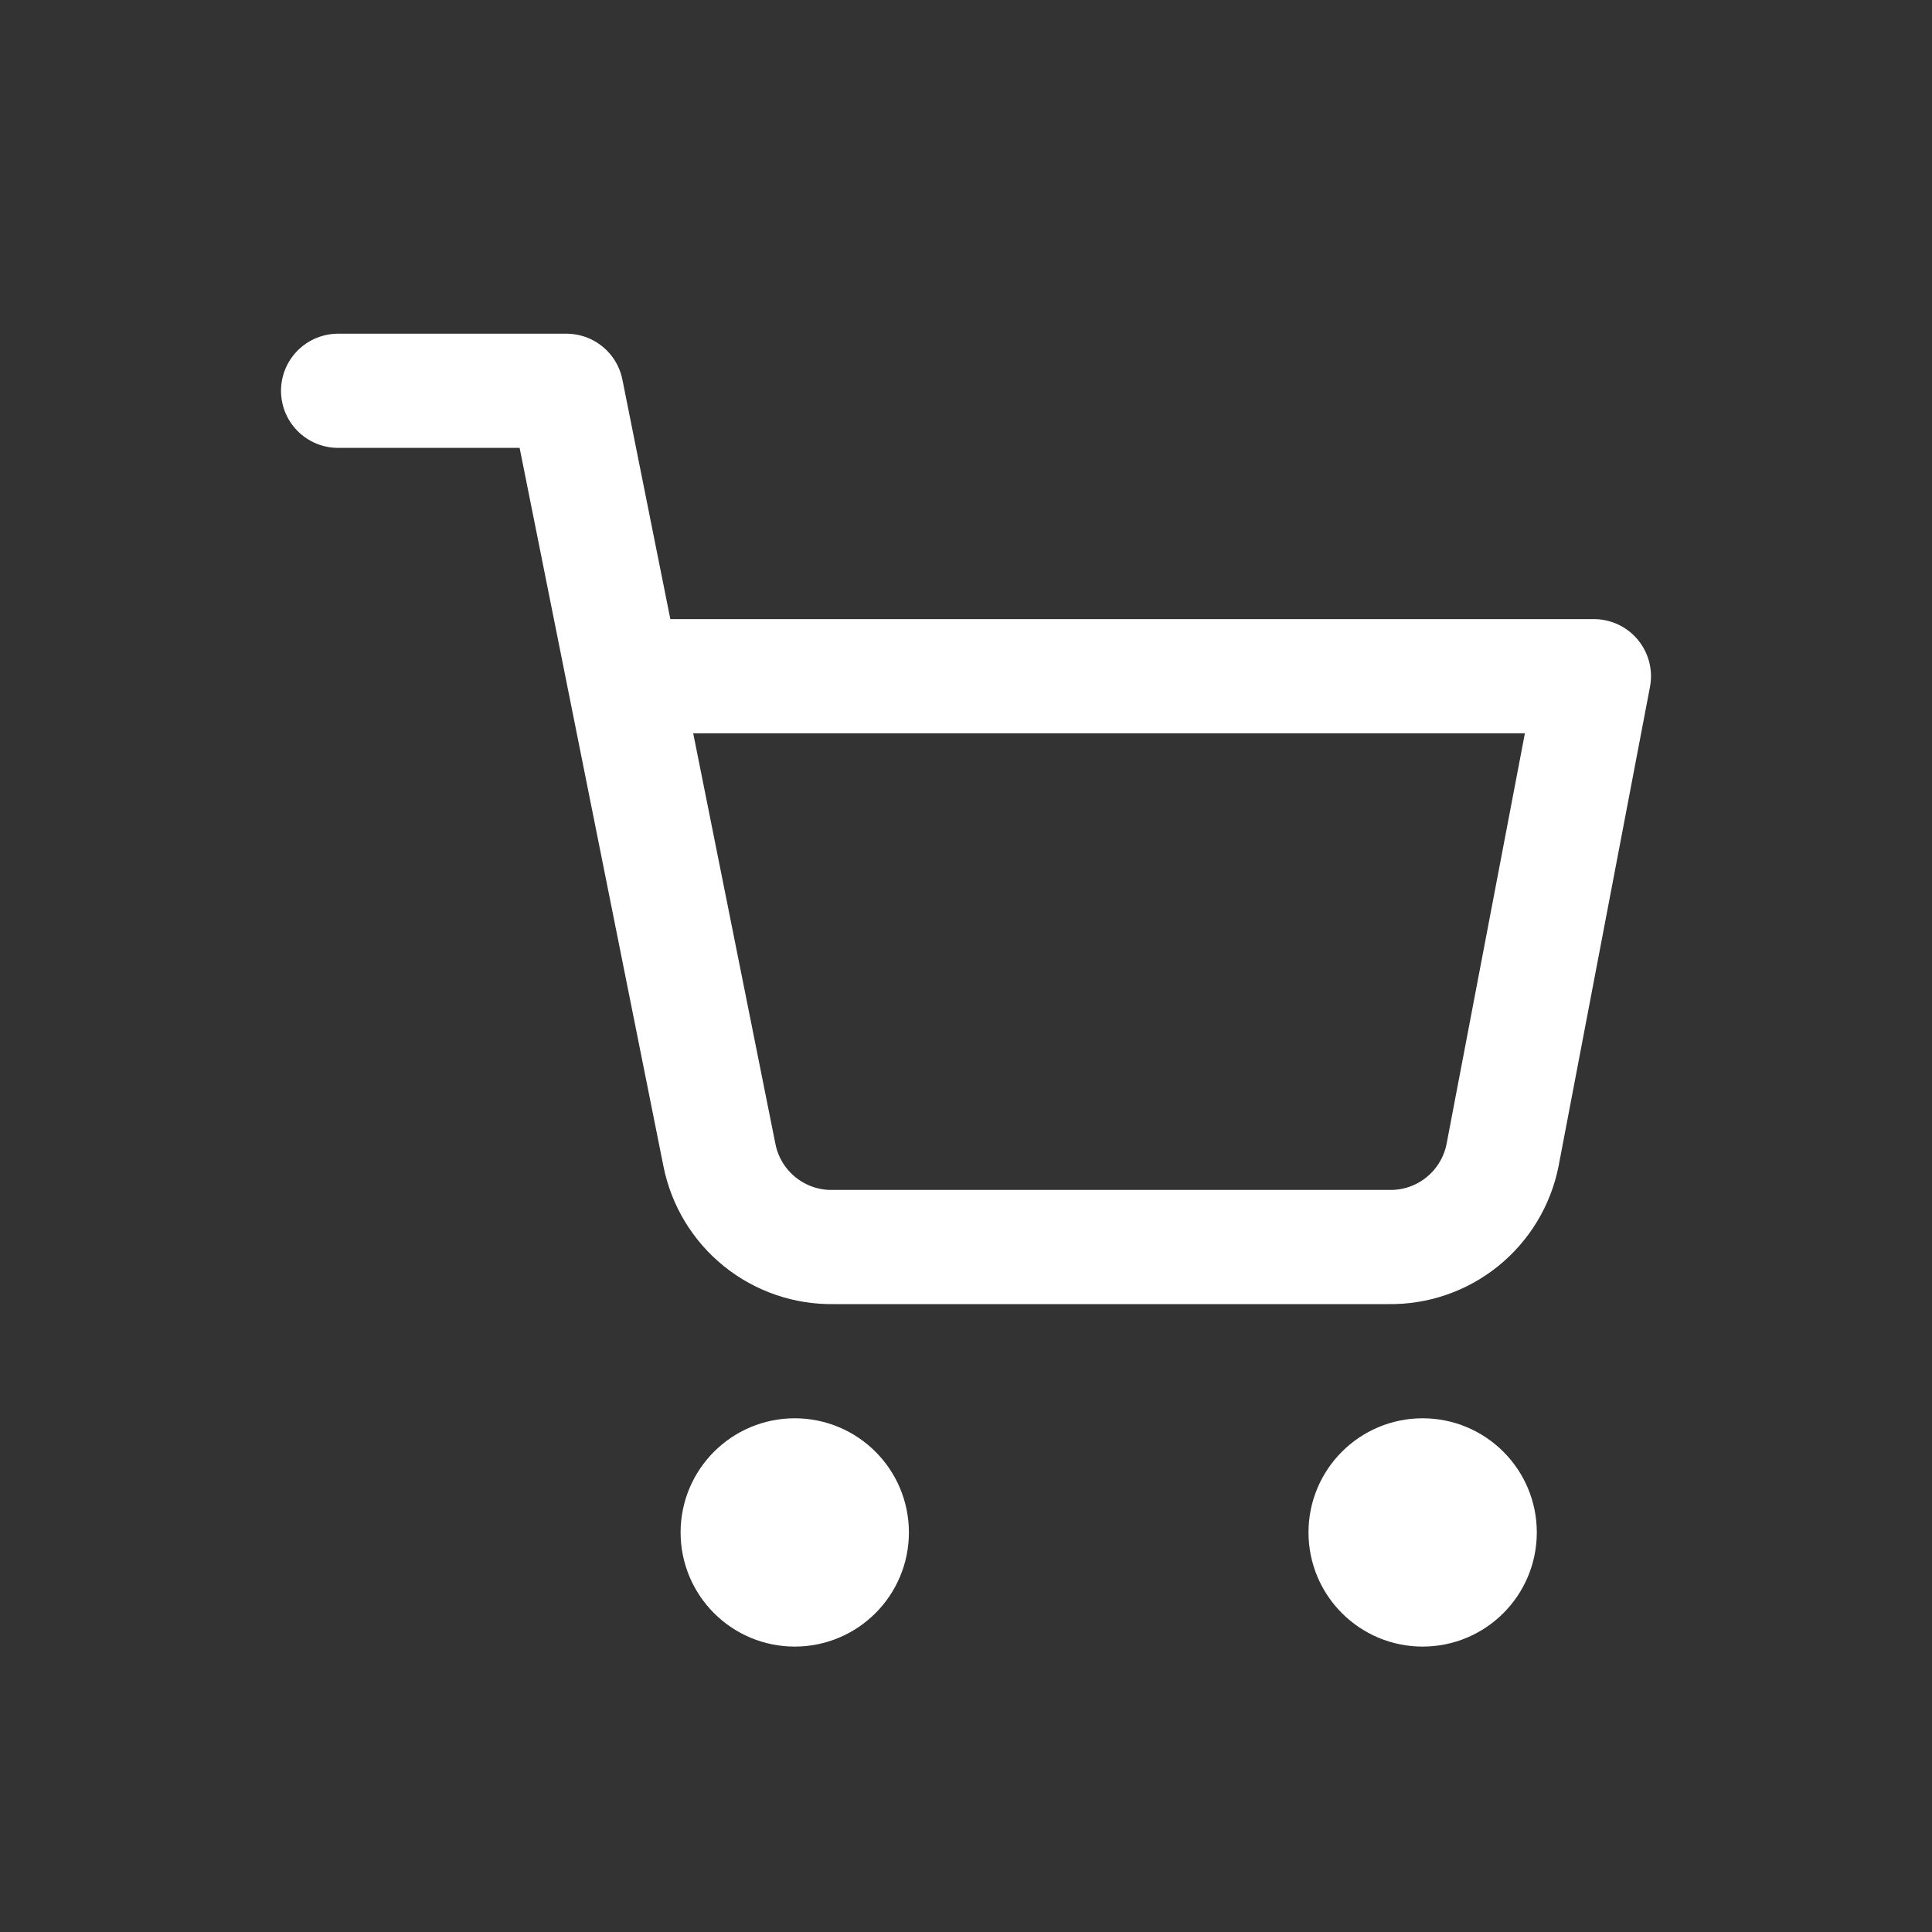
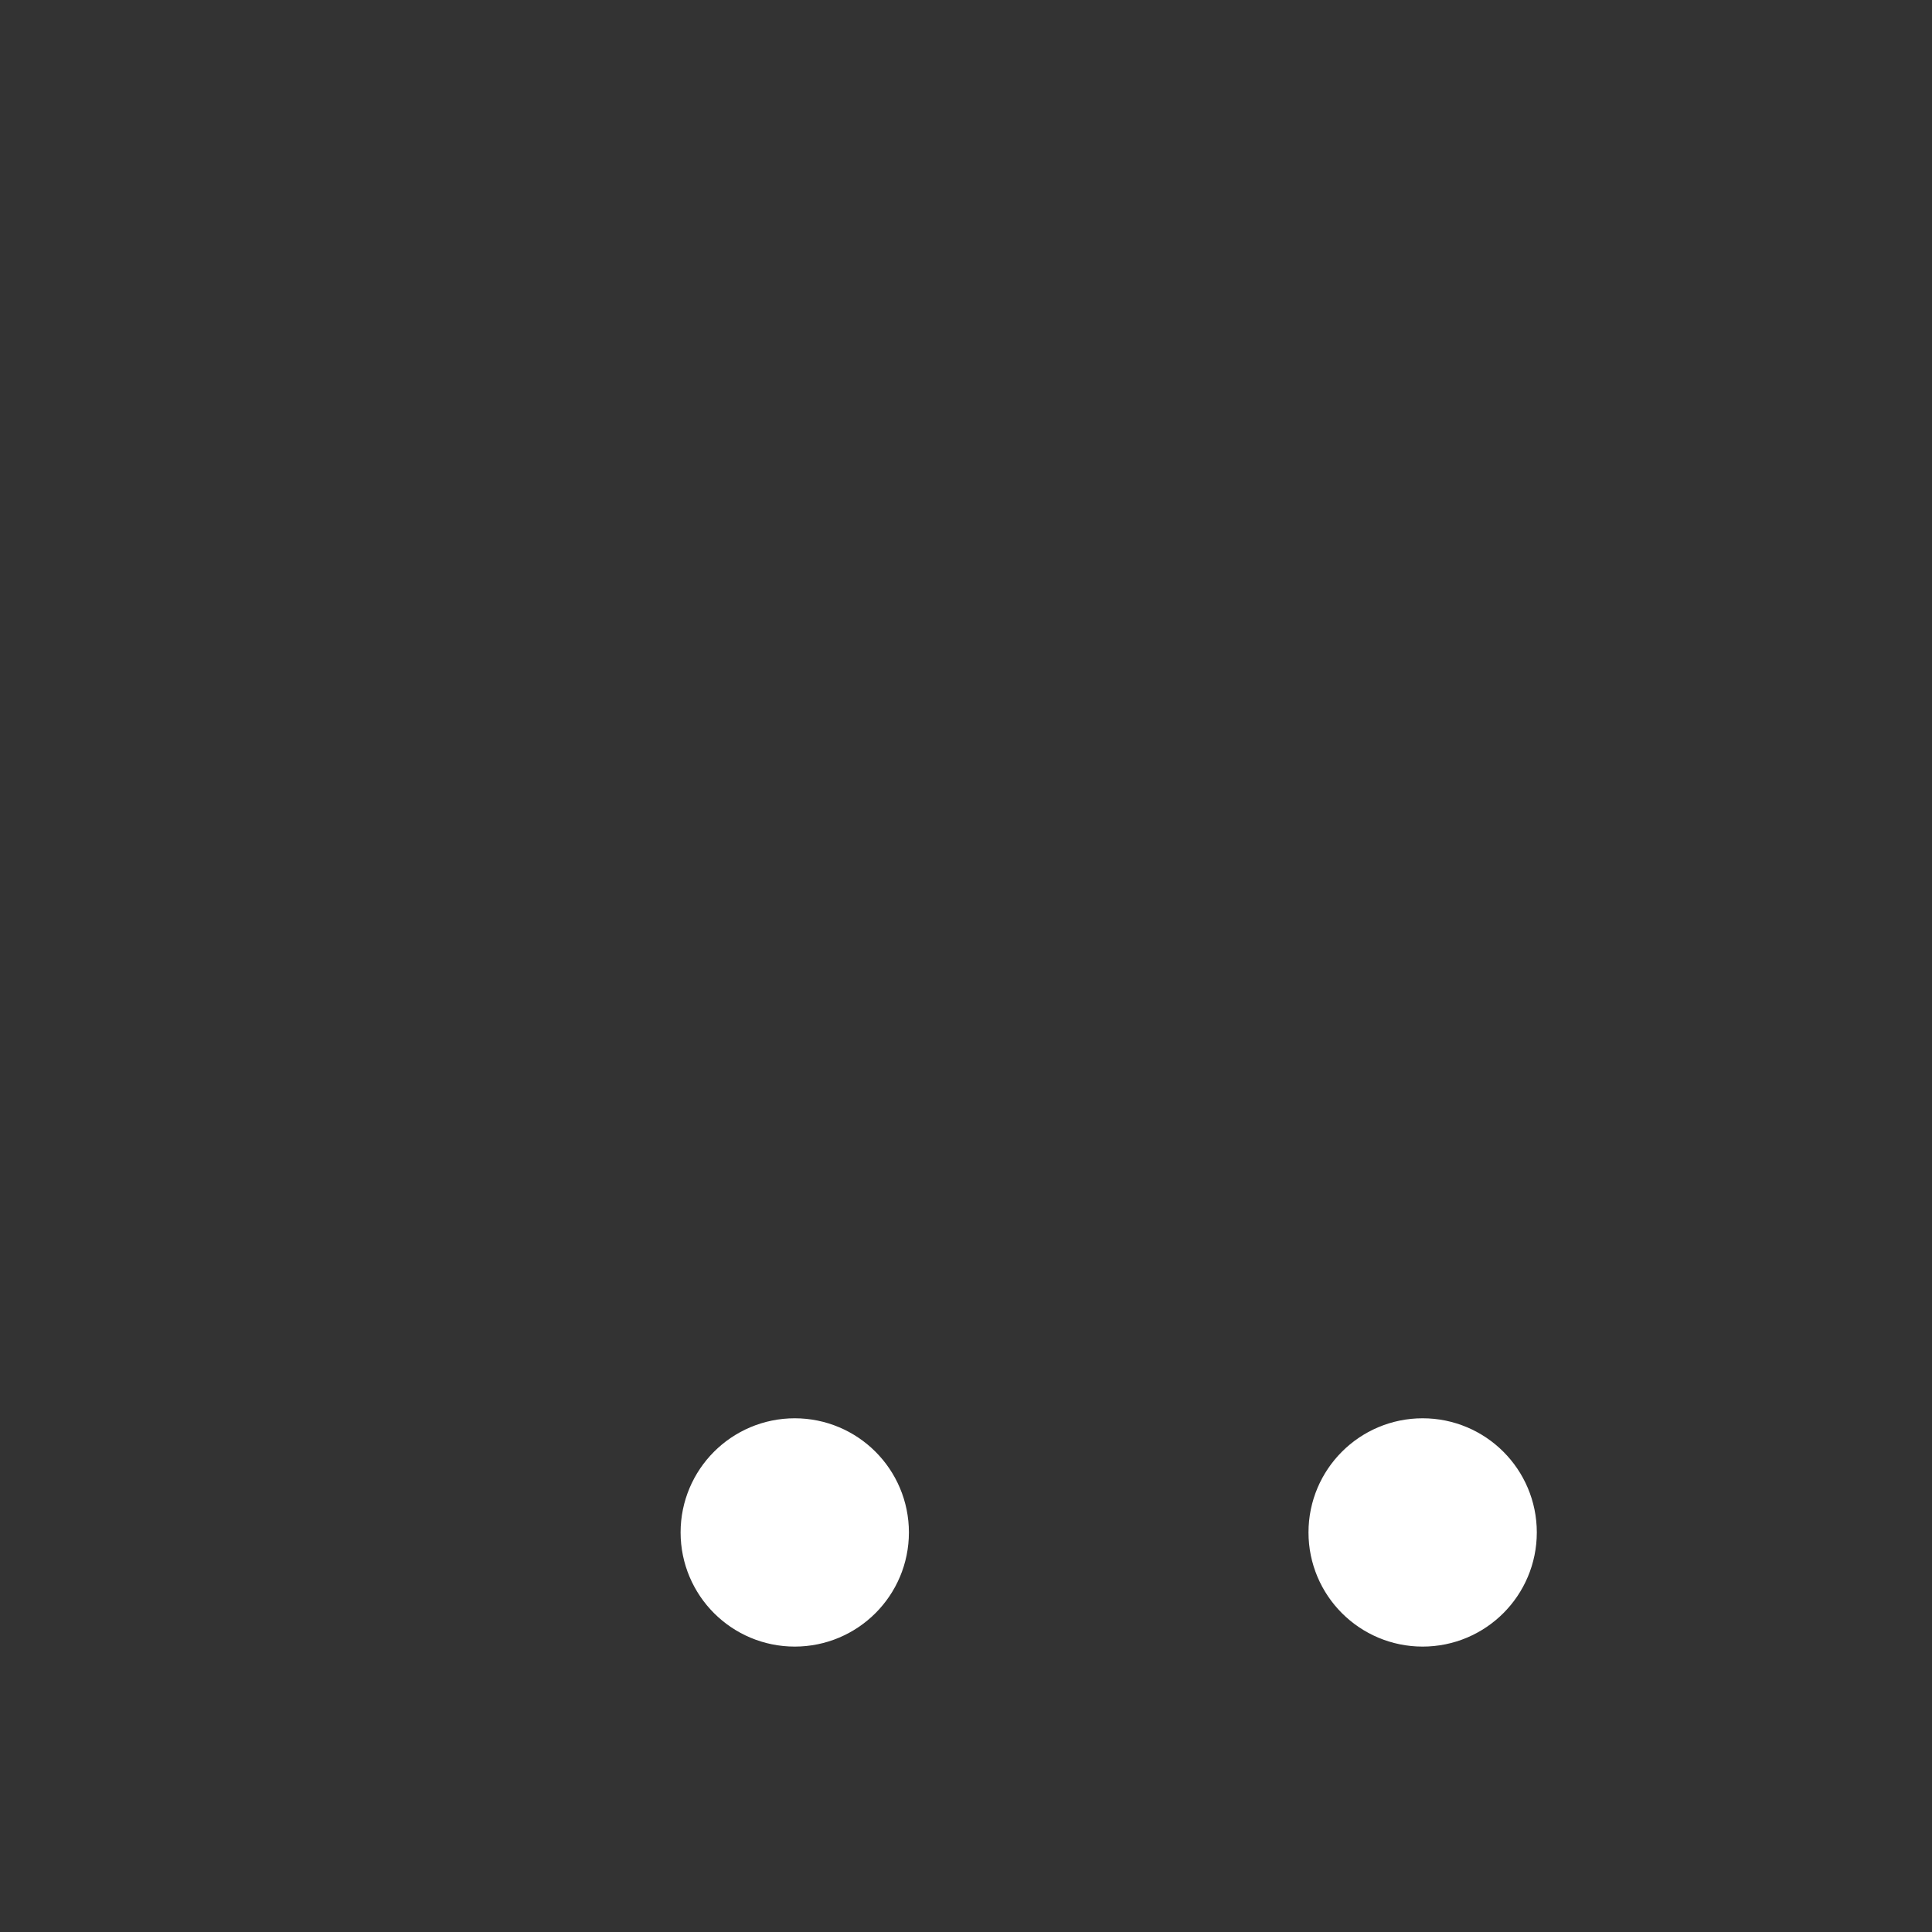
<svg xmlns="http://www.w3.org/2000/svg" width="40" height="40" viewBox="0 0 40 40" fill="none">
  <rect x="0" y="0" width="40" height="40" fill="#333333" stroke="none" />
  <g id="Webshop">
    <path id="Vector" d="M16.454 32.909C17.107 32.909 17.636 32.38 17.636 31.727C17.636 31.075 17.107 30.546 16.454 30.546C15.802 30.546 15.273 31.075 15.273 31.727C15.273 32.38 15.802 32.909 16.454 32.909Z" stroke="white" stroke-width="2.364" stroke-linecap="round" stroke-linejoin="round" />
    <path id="Vector_2" d="M29.454 32.909C30.107 32.909 30.636 32.38 30.636 31.727C30.636 31.075 30.107 30.546 29.454 30.546C28.802 30.546 28.273 31.075 28.273 31.727C28.273 32.38 28.802 32.909 29.454 32.909Z" stroke="white" stroke-width="2.364" stroke-linecap="round" stroke-linejoin="round" />
-     <path id="Vector_3" d="M7 8.091H11.727L14.895 23.915C15.003 24.459 15.299 24.948 15.731 25.296C16.163 25.644 16.704 25.829 17.258 25.818H28.745C29.3 25.829 29.841 25.644 30.273 25.296C30.705 24.948 31.001 24.459 31.109 23.915L33 14H12.909" stroke="white" stroke-width="2.364" stroke-linecap="round" stroke-linejoin="round" />
  </g>
</svg>